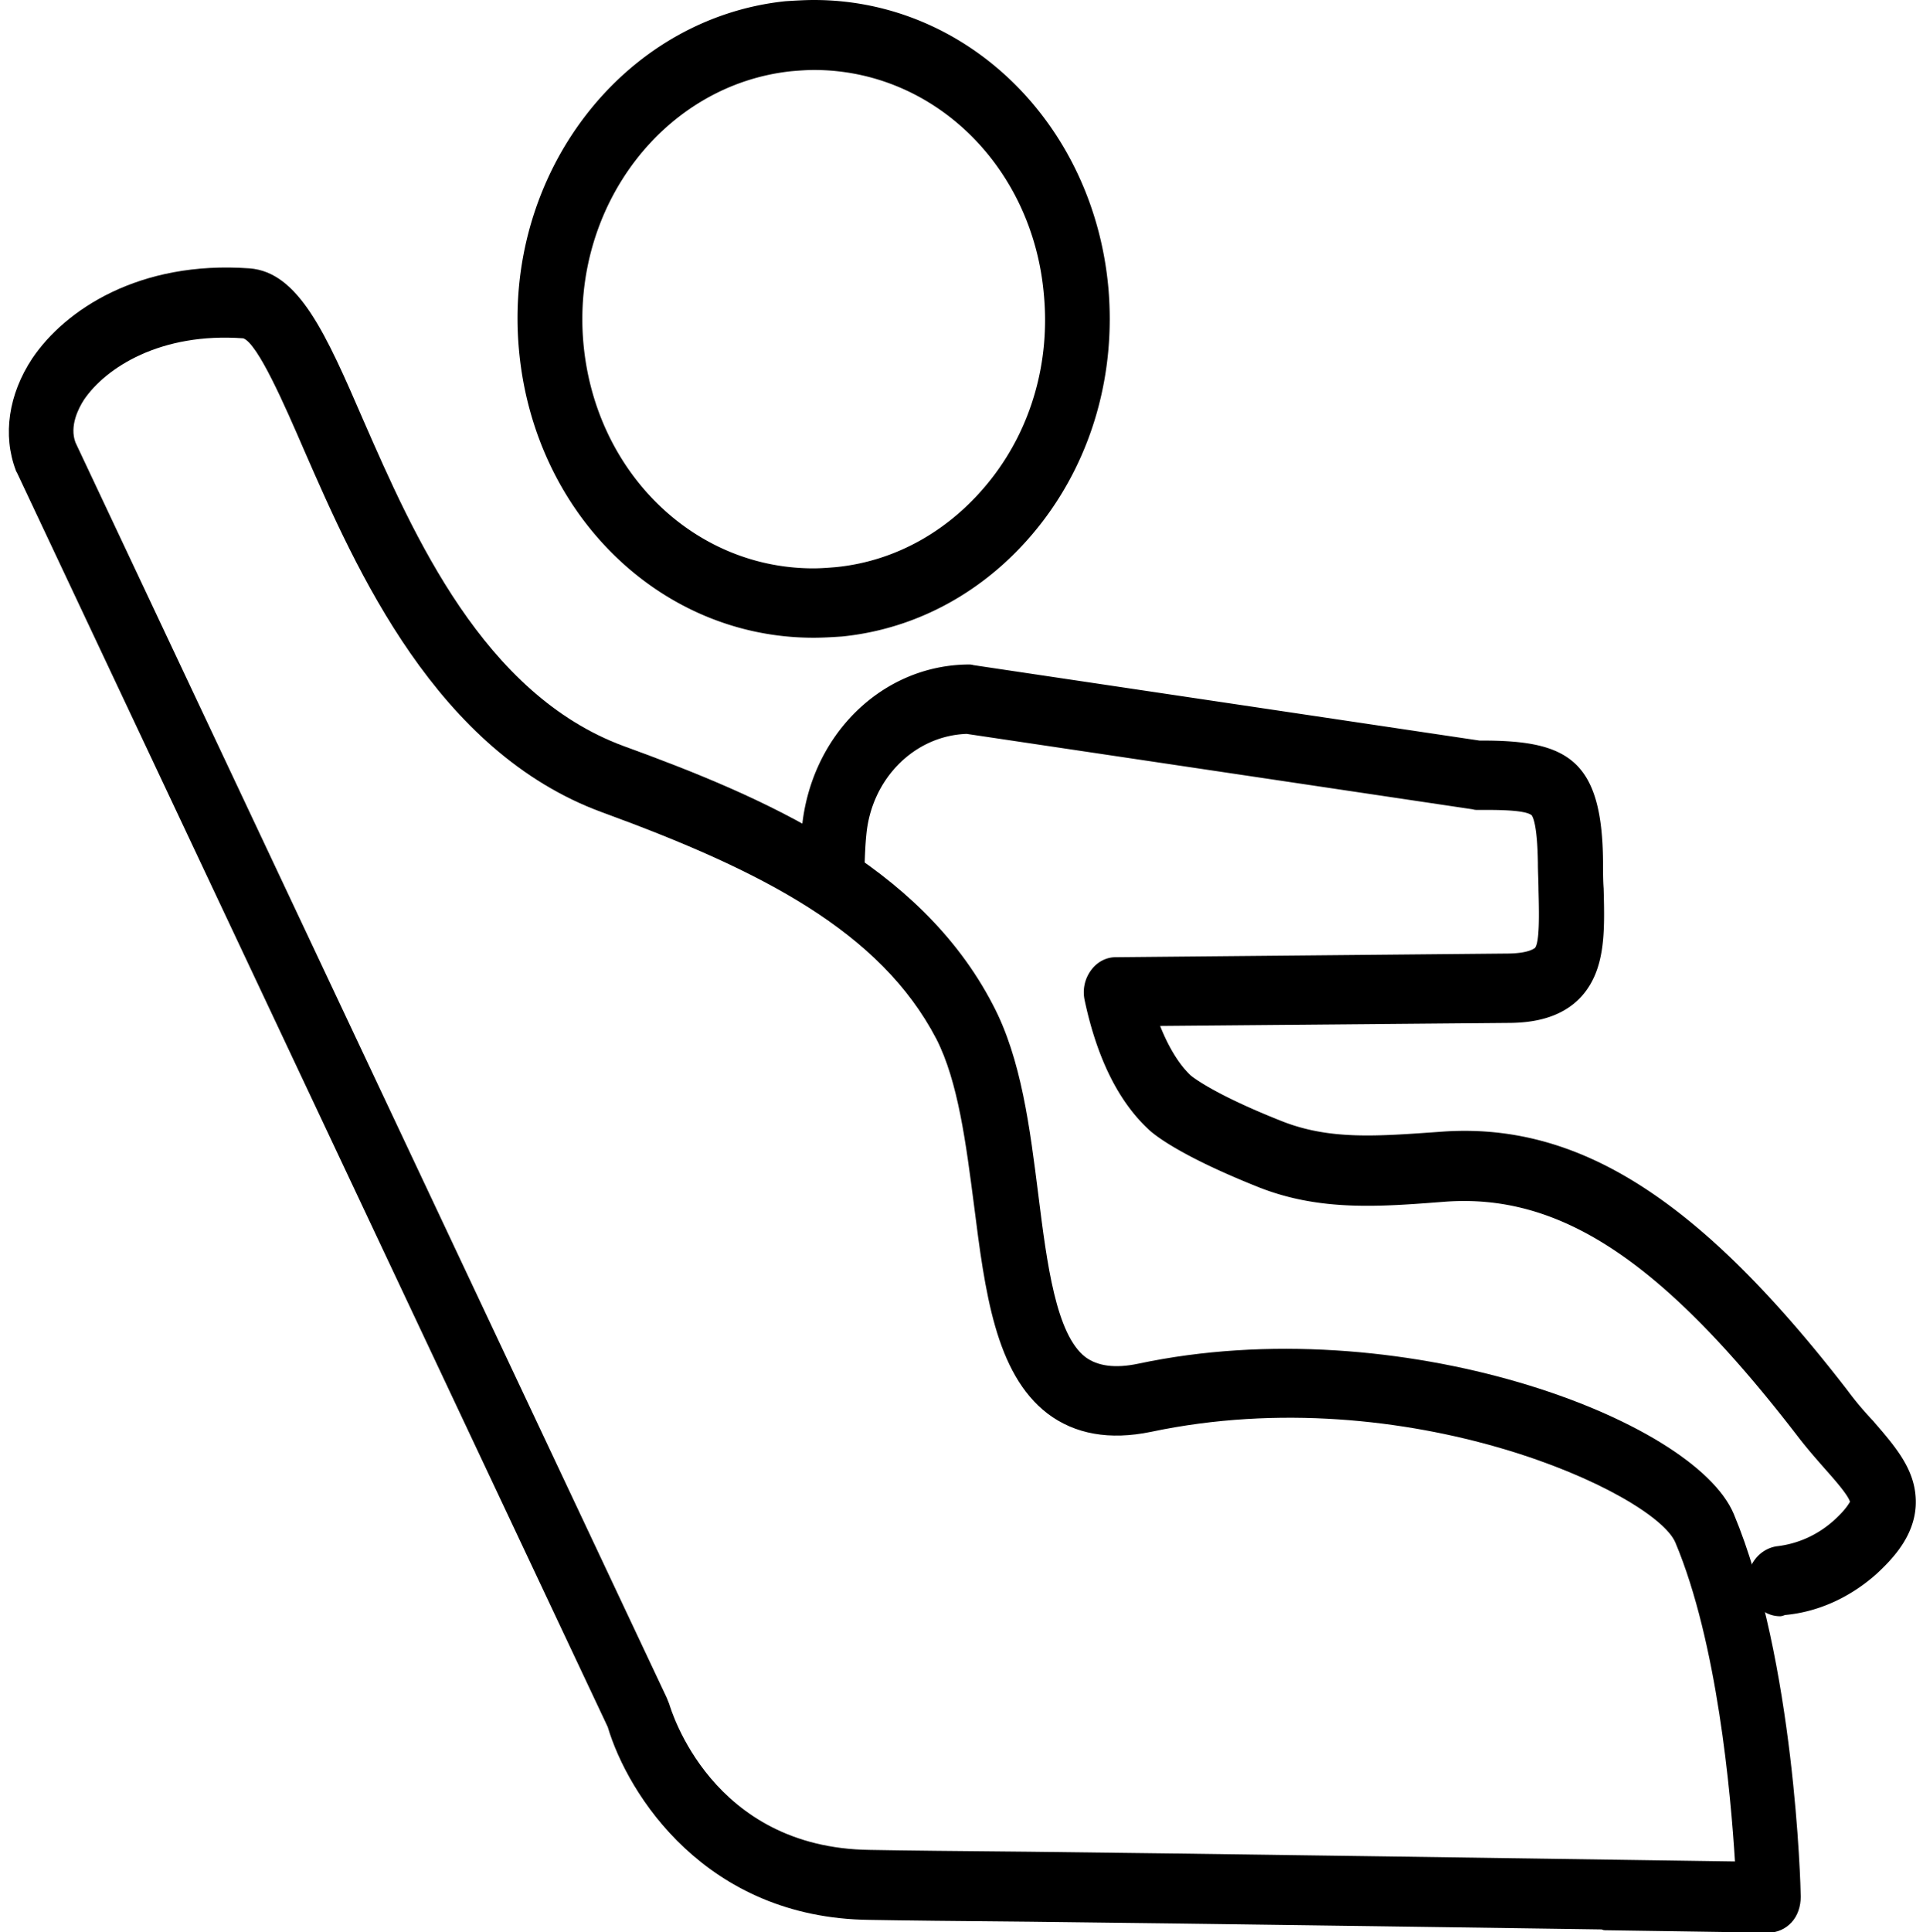
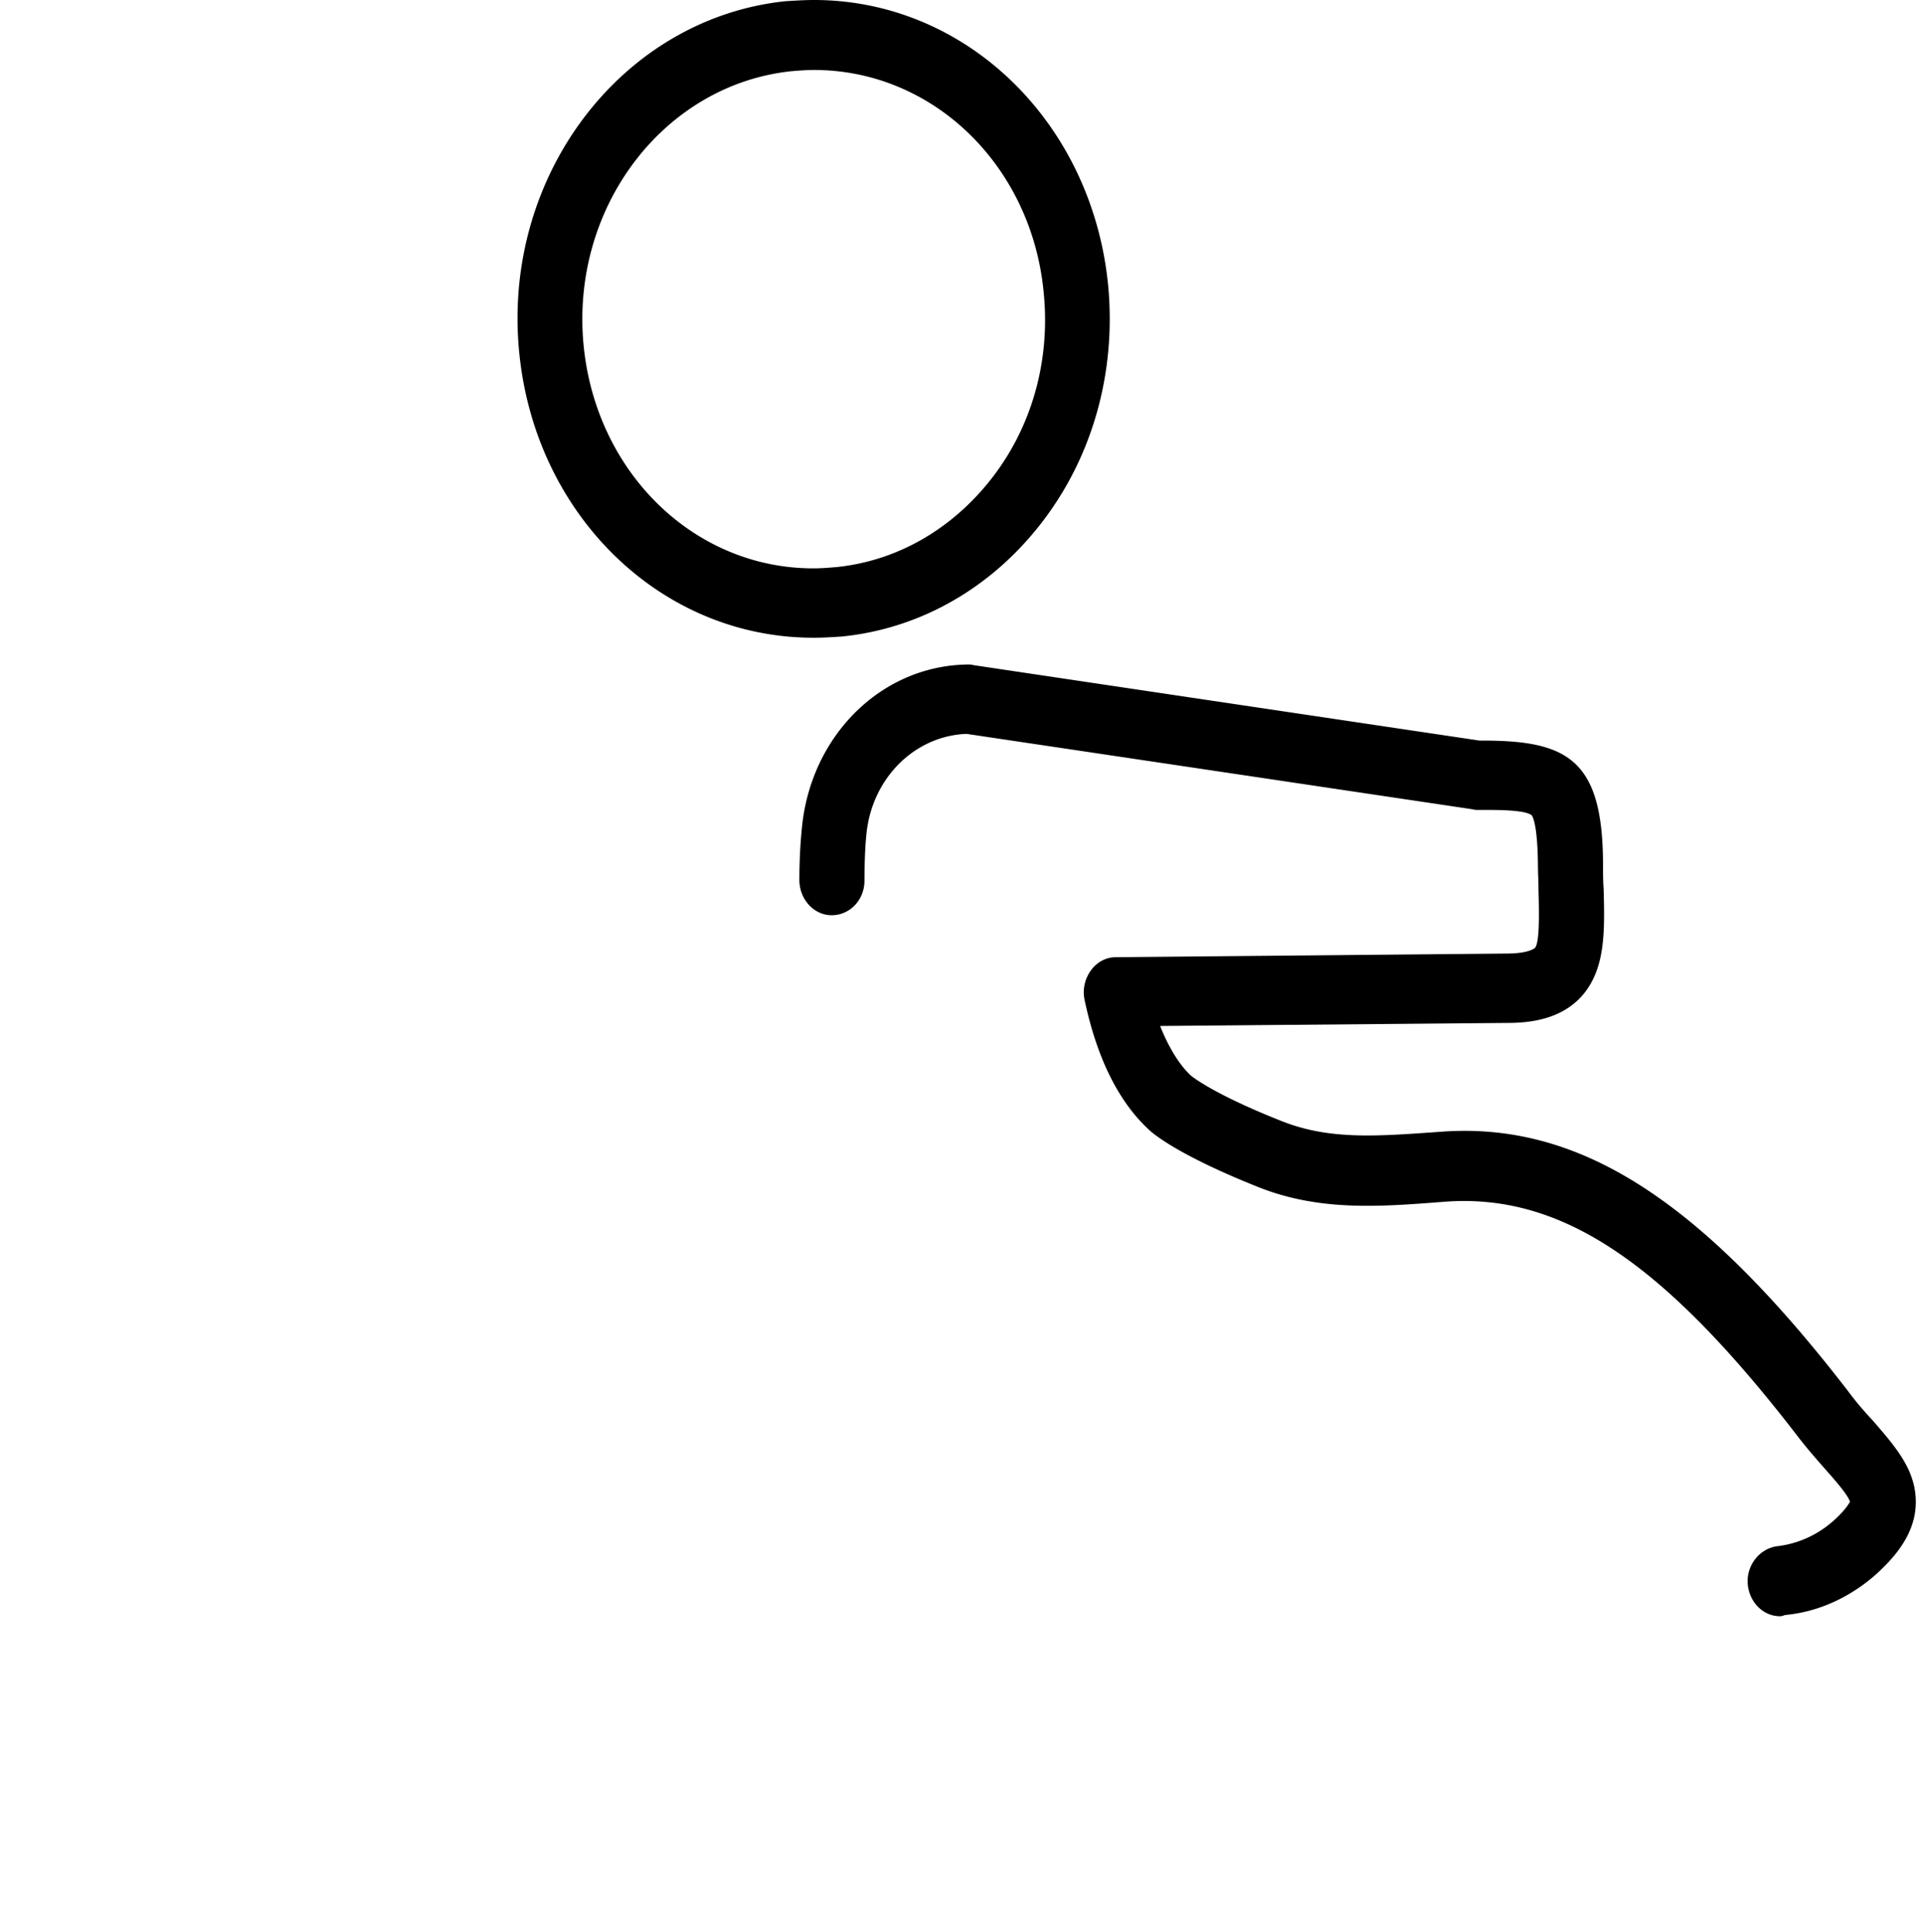
<svg xmlns="http://www.w3.org/2000/svg" version="1.1" id="Layer_1" x="0" y="0" viewBox="0 0 31.61 31.75" xml:space="preserve">
  <style />
  <switch>
    <g>
-       <path d="M28.65 31.74c-1.99-.03-9.74-.14-11.73-.16-1.15-.01-2.1-.02-2.63-.03-2.69-.03-3.97-2.06-4.3-3.17L.28 7.77c-.01-.02-.02-.03-.02-.04-.22-.58-.12-1.25.27-1.84.54-.8 1.76-1.61 3.57-1.48.81.06 1.26 1.08 1.87 2.49.83 1.9 1.98 4.51 4.28 5.36 2.31.84 4.87 1.94 6.07 4.25.47.89.61 2.03.75 3.14.14 1.12.29 2.28.77 2.65.2.15.49.19.87.11 4.28-.91 9.13.9 9.79 2.47 1 2.39 1.1 6.13 1.1 6.29 0 .16-.05.31-.15.42-.1.11-.24.17-.38.17h-.01l-2.68-.04c-.29 0-.28-1.15.01-1.15h.01l2.12.03c-.07-1.13-.29-3.61-.98-5.25-.34-.81-4.4-2.71-8.62-1.82-.68.14-1.25.04-1.7-.3-.86-.66-1.03-2.01-1.21-3.43-.13-1-.26-2.03-.62-2.73-.92-1.76-2.86-2.76-5.49-3.72-2.73-1-4.04-3.98-4.9-5.95-.32-.74-.76-1.75-1-1.84-1.36-.1-2.26.48-2.62 1.01-.09.14-.24.43-.14.7l9.72 20.63c.01.03.03.07.04.1.03.09.69 2.37 3.3 2.4.52.01 1.48.02 2.63.03 1.99.02 9.61.13 11.6.16" />
      <path d="M13.37 10.48c-2.52 0-4.6-2.04-4.84-4.74C8.27 2.86 10.24.3 12.91.02c.16-.01.32-.02.47-.02 2.52 0 4.6 2.04 4.84 4.74.12 1.39-.26 2.76-1.09 3.84-.83 1.08-2 1.75-3.29 1.88-.15.01-.31.02-.47.02zm.01-9.33c-.12 0-.25.01-.37.02-2.09.22-3.62 2.22-3.42 4.47.19 2.11 1.81 3.7 3.78 3.7.12 0 .25-.01.37-.02 1.01-.1 1.92-.63 2.57-1.47.65-.84.95-1.91.85-3-.18-2.11-1.81-3.7-3.78-3.7zM29.26 26.56c-.27 0-.5-.22-.53-.52-.03-.31.19-.59.48-.63.34-.04.66-.18.93-.42.2-.18.25-.28.27-.31-.03-.11-.25-.36-.41-.54-.14-.16-.3-.34-.46-.55-2.22-2.88-3.9-3.99-5.81-3.84-1.04.08-2.03.16-3.04-.24-1.28-.51-1.72-.86-1.82-.96-.49-.46-.84-1.17-1.04-2.11a.61.61 0 0 1 .1-.49c.1-.14.25-.22.41-.22l6.42-.06c.38 0 .46-.09.47-.09.08-.09.07-.57.06-.95 0-.14-.01-.29-.01-.45-.01-.66-.09-.76-.1-.78-.11-.1-.66-.09-.89-.09-.02 0-.05 0-.08-.01l-8.32-1.24c-.86.03-1.57.74-1.65 1.67-.01.09-.03.36-.03.74 0 .32-.24.57-.54.57-.29 0-.53-.26-.53-.58 0-.43.03-.73.04-.84.14-1.53 1.31-2.69 2.74-2.7.02 0 .05 0 .08.01l8.32 1.24h.05c1.38 0 1.97.3 1.98 2 0 .15 0 .3.01.43.02.72.03 1.33-.36 1.77-.35.39-.87.44-1.22.44l-5.71.05c.14.35.31.63.5.81 0 0 .33.29 1.49.75.8.32 1.59.25 2.6.18 2.27-.18 4.27 1.09 6.71 4.25.14.19.28.35.42.5.39.45.73.84.7 1.4-.03.51-.39.88-.65 1.12-.43.38-.95.62-1.5.67-.05.02-.07.02-.08.02z" />
    </g>
  </switch>
</svg>